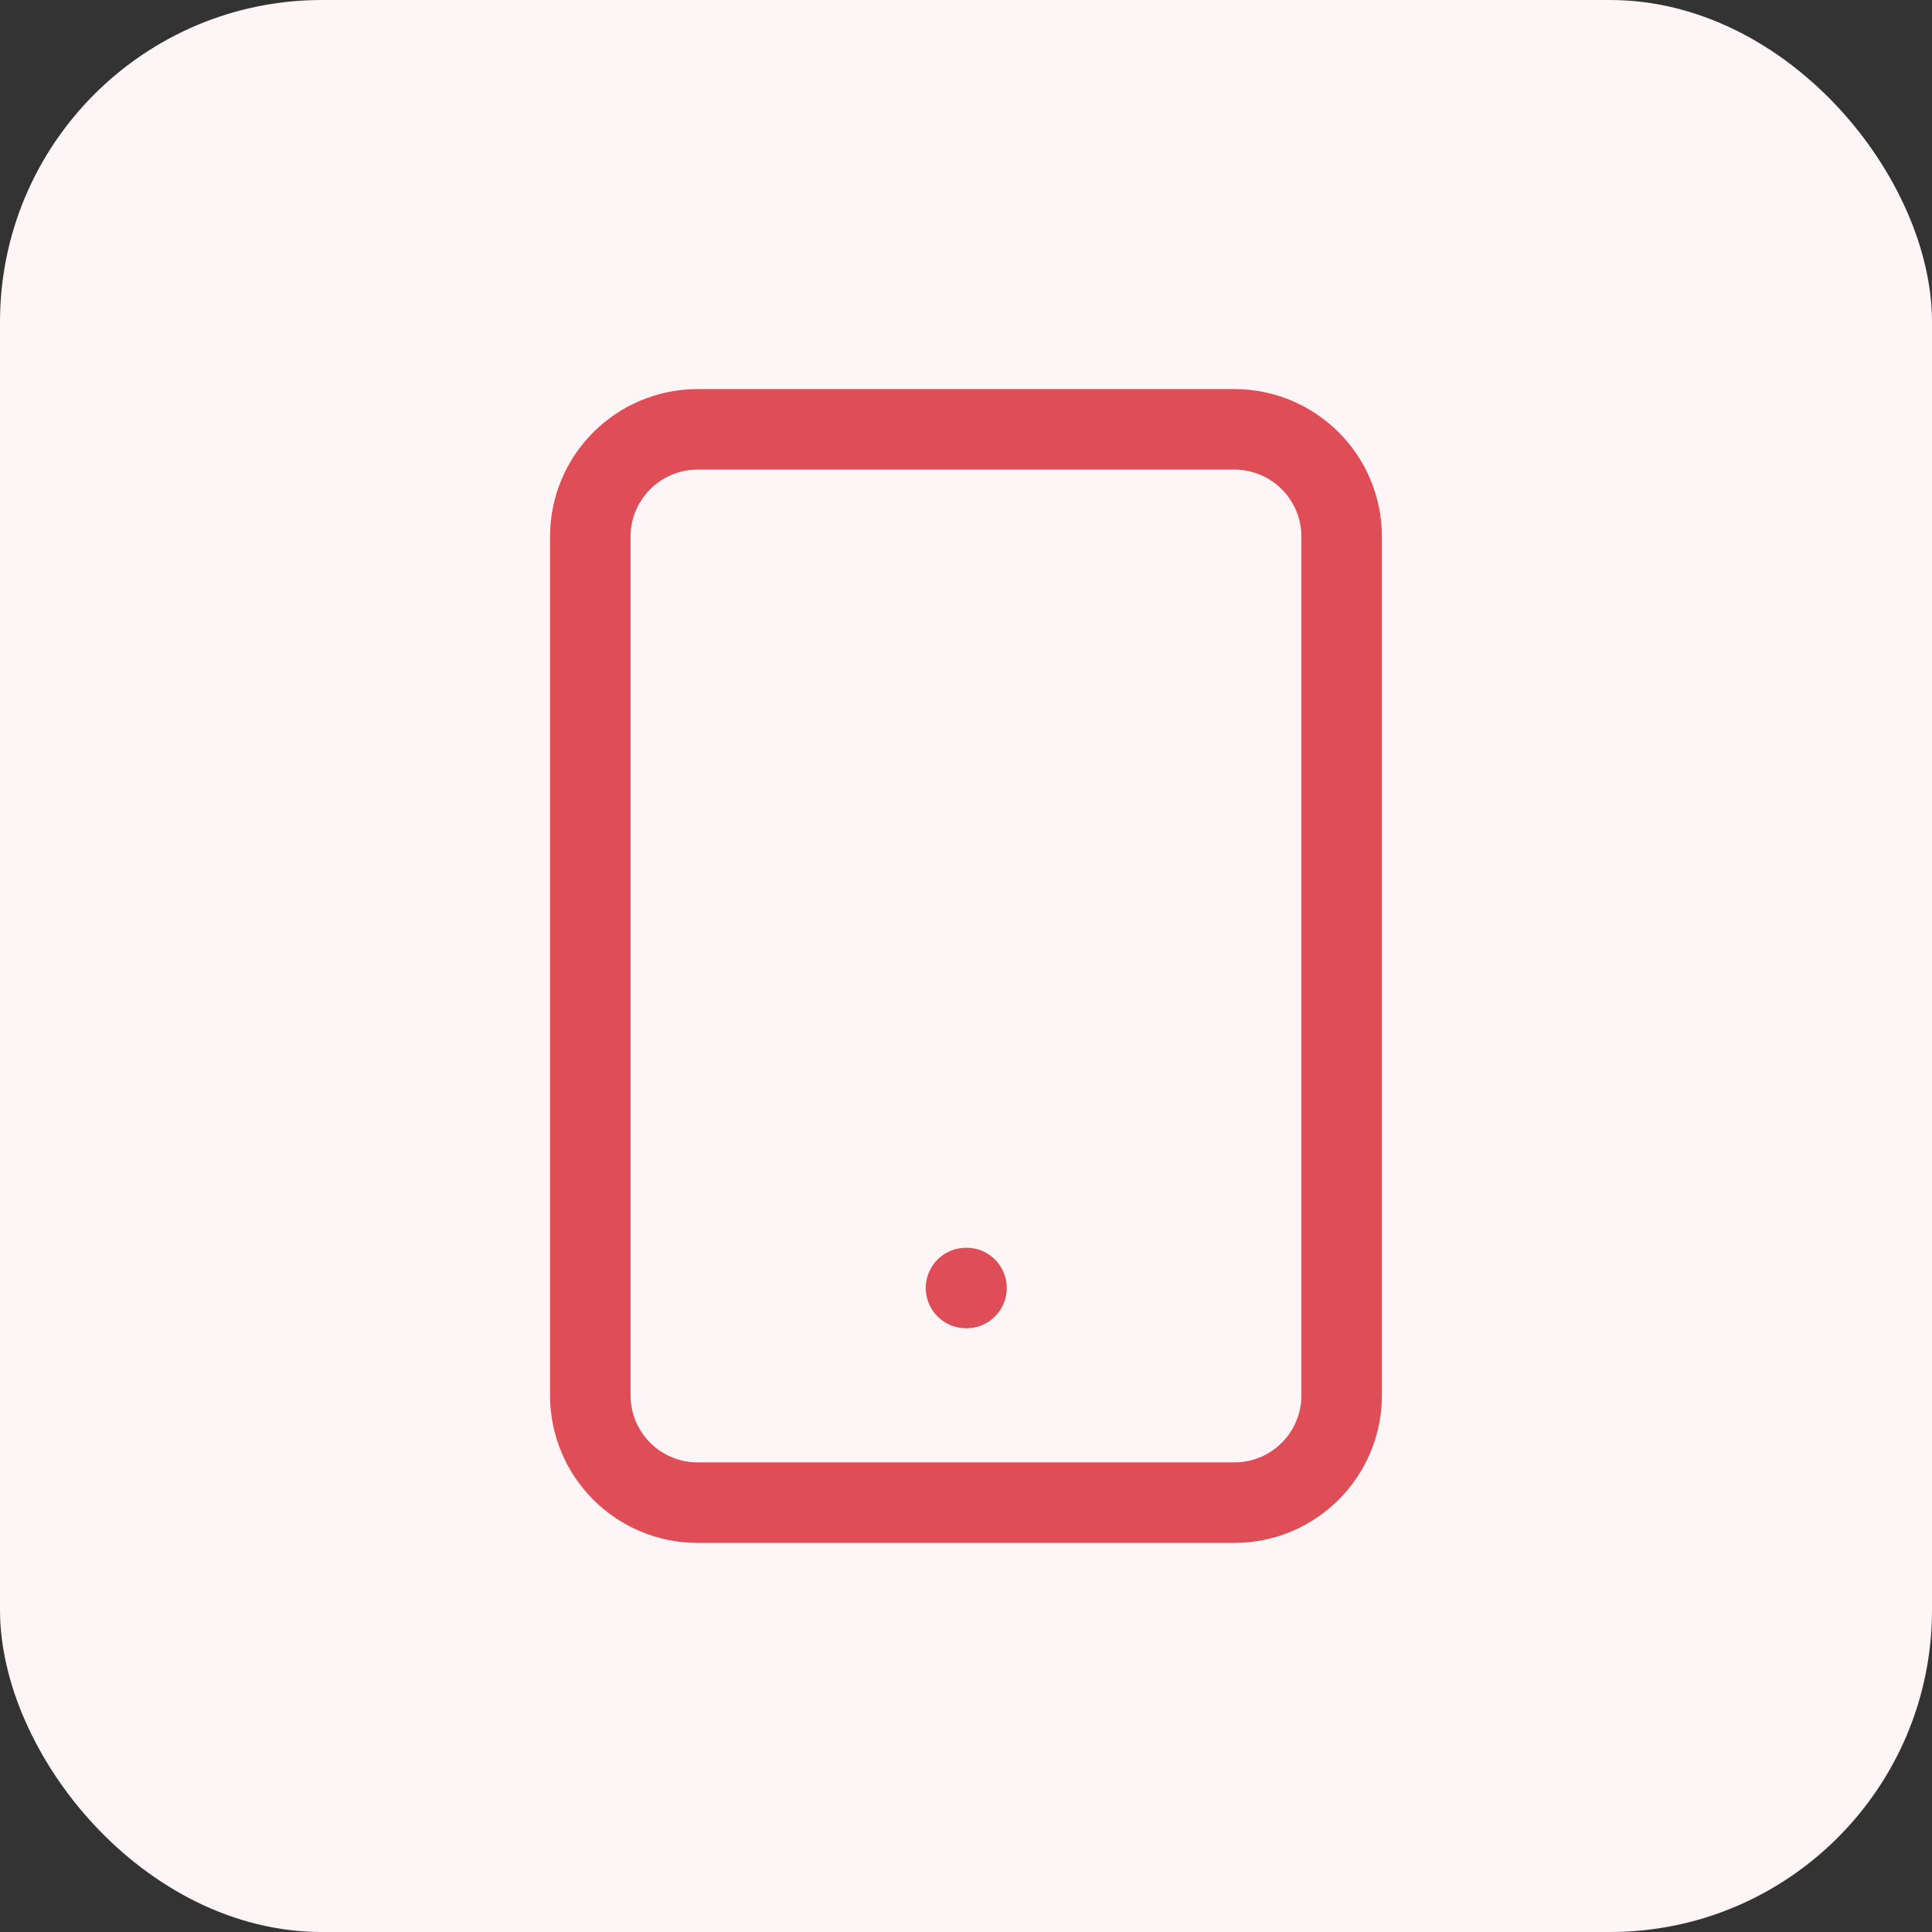
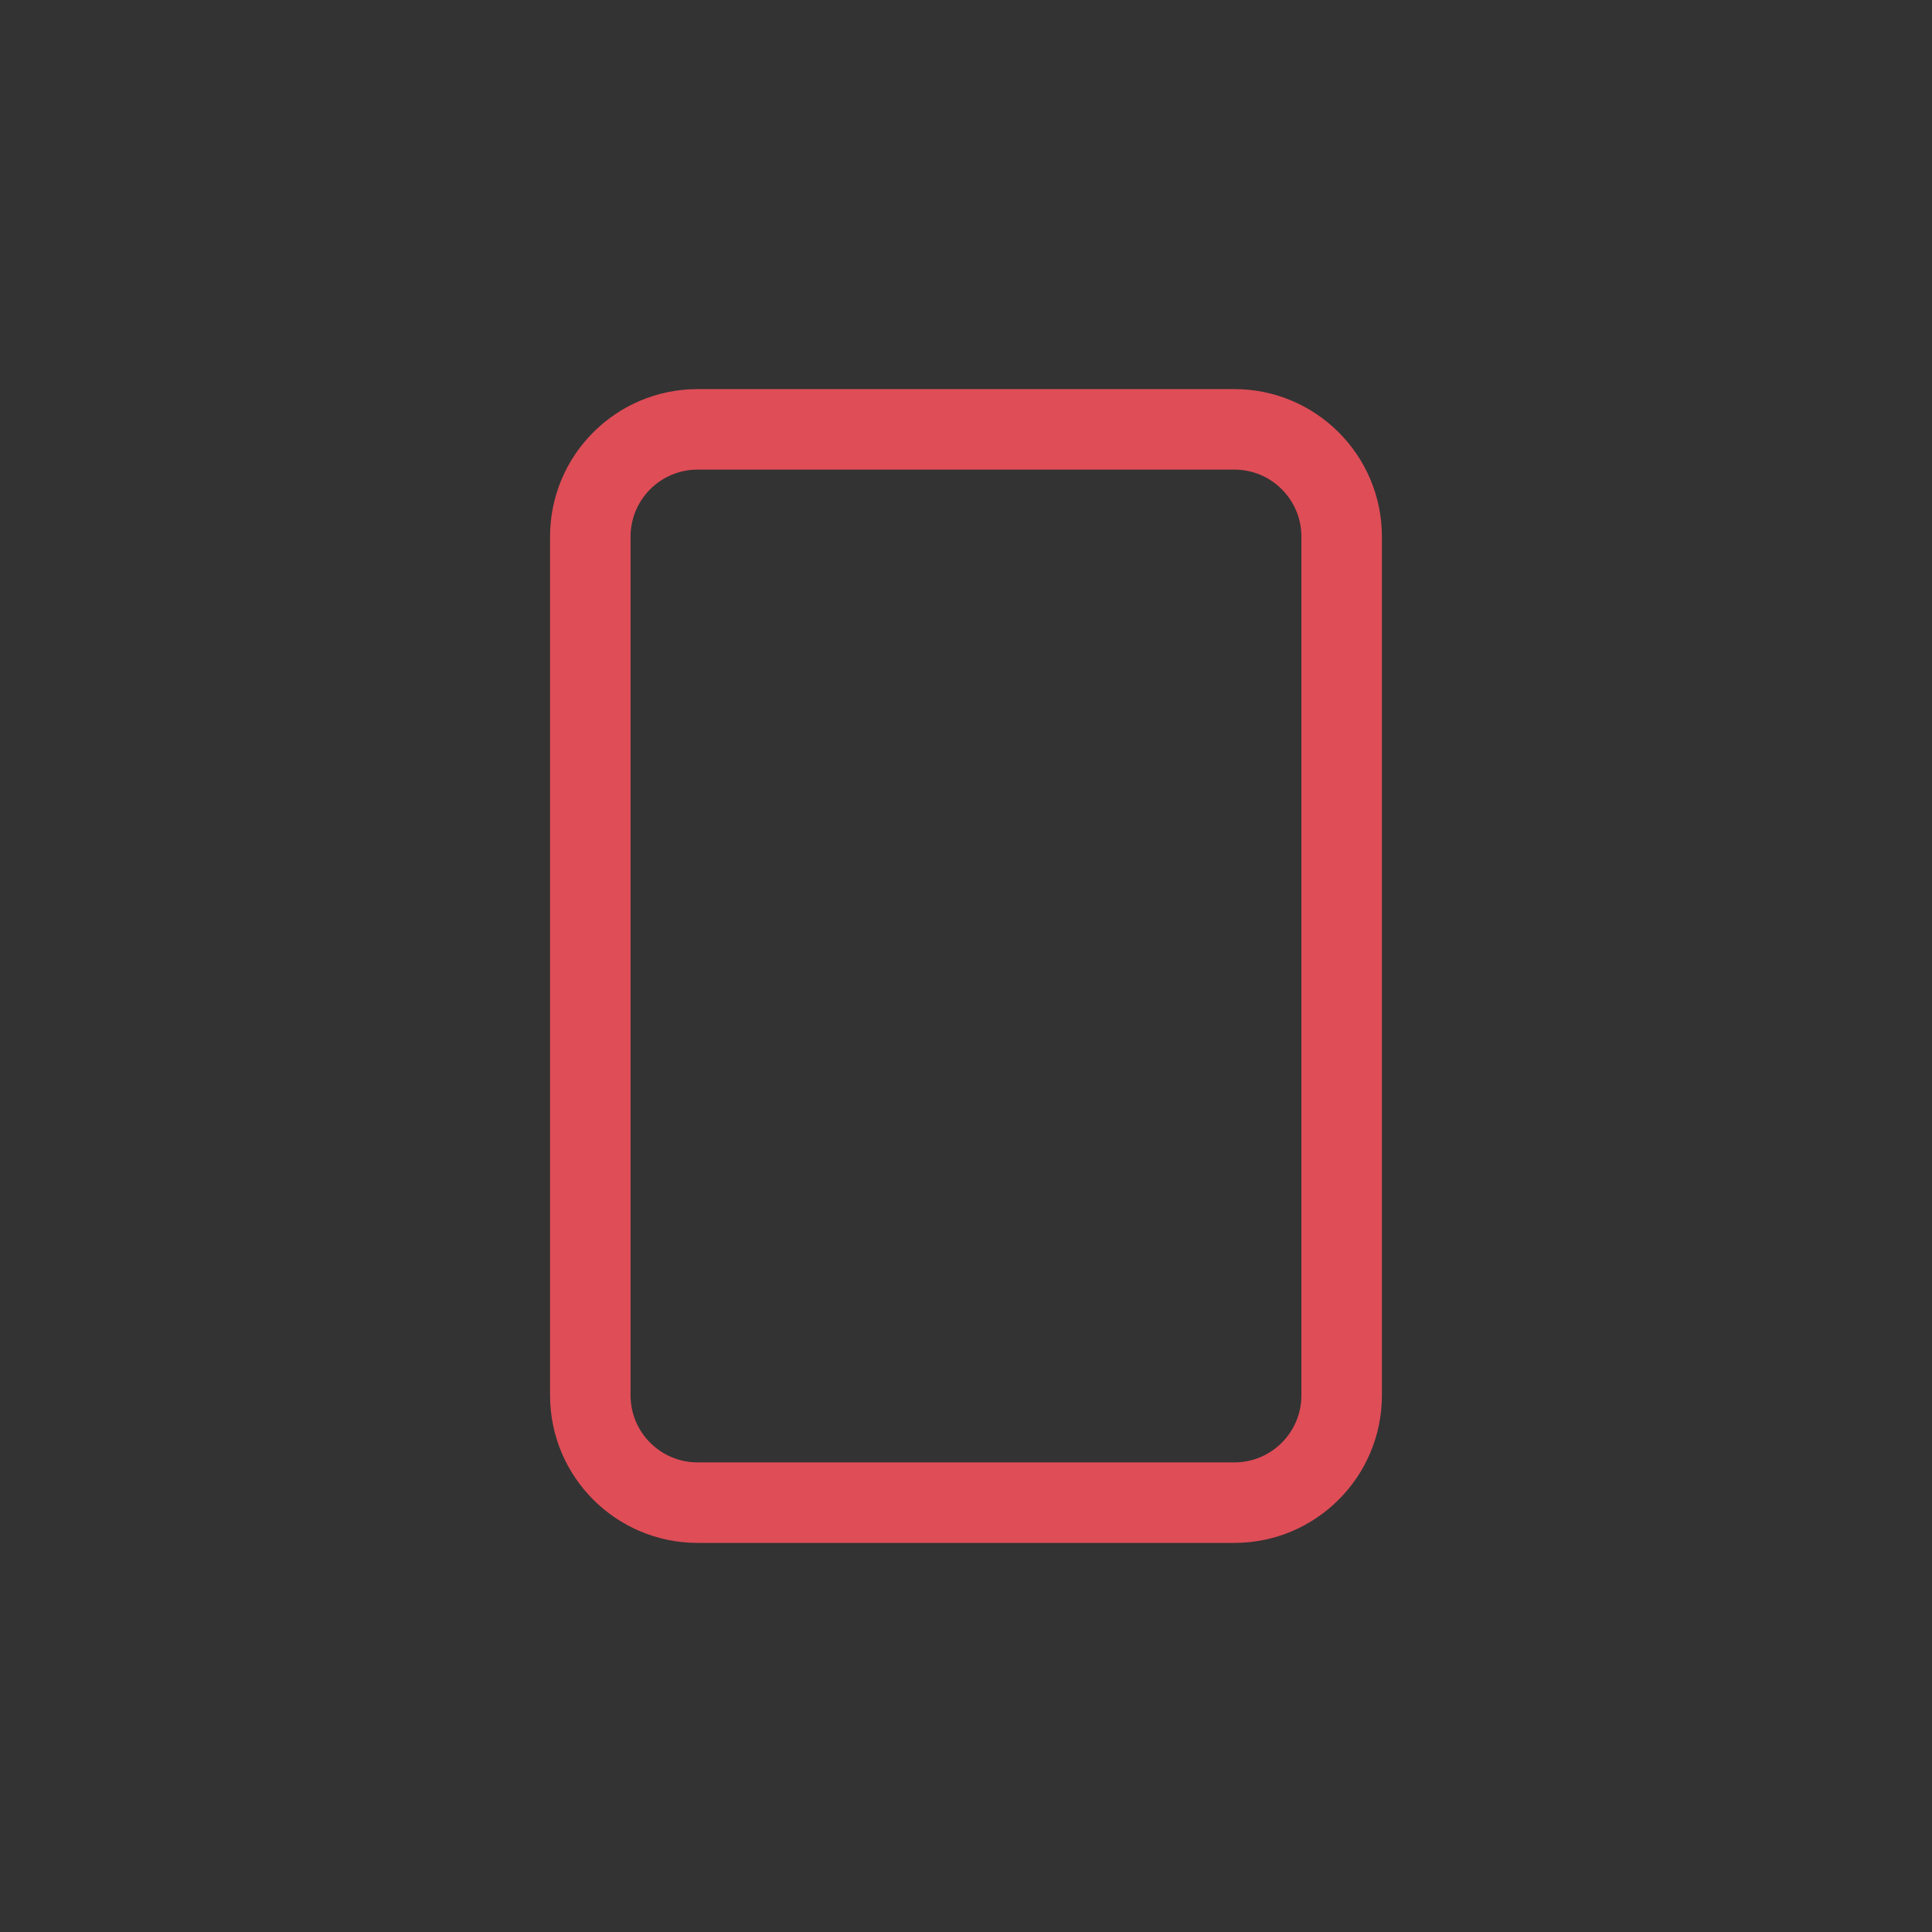
<svg xmlns="http://www.w3.org/2000/svg" width="48" height="48" viewBox="0 0 48 48" fill="none">
  <rect x="0" y="0" width="48" height="48" fill="#333333" stroke="none" />
-   <rect width="48" height="48" rx="8" fill="#FEF5F7" />
  <path fill-rule="evenodd" clip-rule="evenodd" d="M17.333 11.667C16.413 11.667 15.666 12.413 15.666 13.333V34.667C15.666 35.587 16.413 36.333 17.333 36.333H30.666C31.587 36.333 32.333 35.587 32.333 34.667V13.333C32.333 12.413 31.587 11.667 30.666 11.667H17.333ZM13.666 13.333C13.666 11.308 15.308 9.667 17.333 9.667H30.666C32.691 9.667 34.333 11.308 34.333 13.333V34.667C34.333 36.692 32.691 38.333 30.666 38.333H17.333C15.308 38.333 13.666 36.692 13.666 34.667V13.333Z" fill="#DF4D57" />
-   <path fill-rule="evenodd" clip-rule="evenodd" d="M23 32C23 31.448 23.448 31 24 31H24.013C24.566 31 25.013 31.448 25.013 32C25.013 32.552 24.566 33 24.013 33H24C23.448 33 23 32.552 23 32Z" fill="#DF4D57" />
</svg>